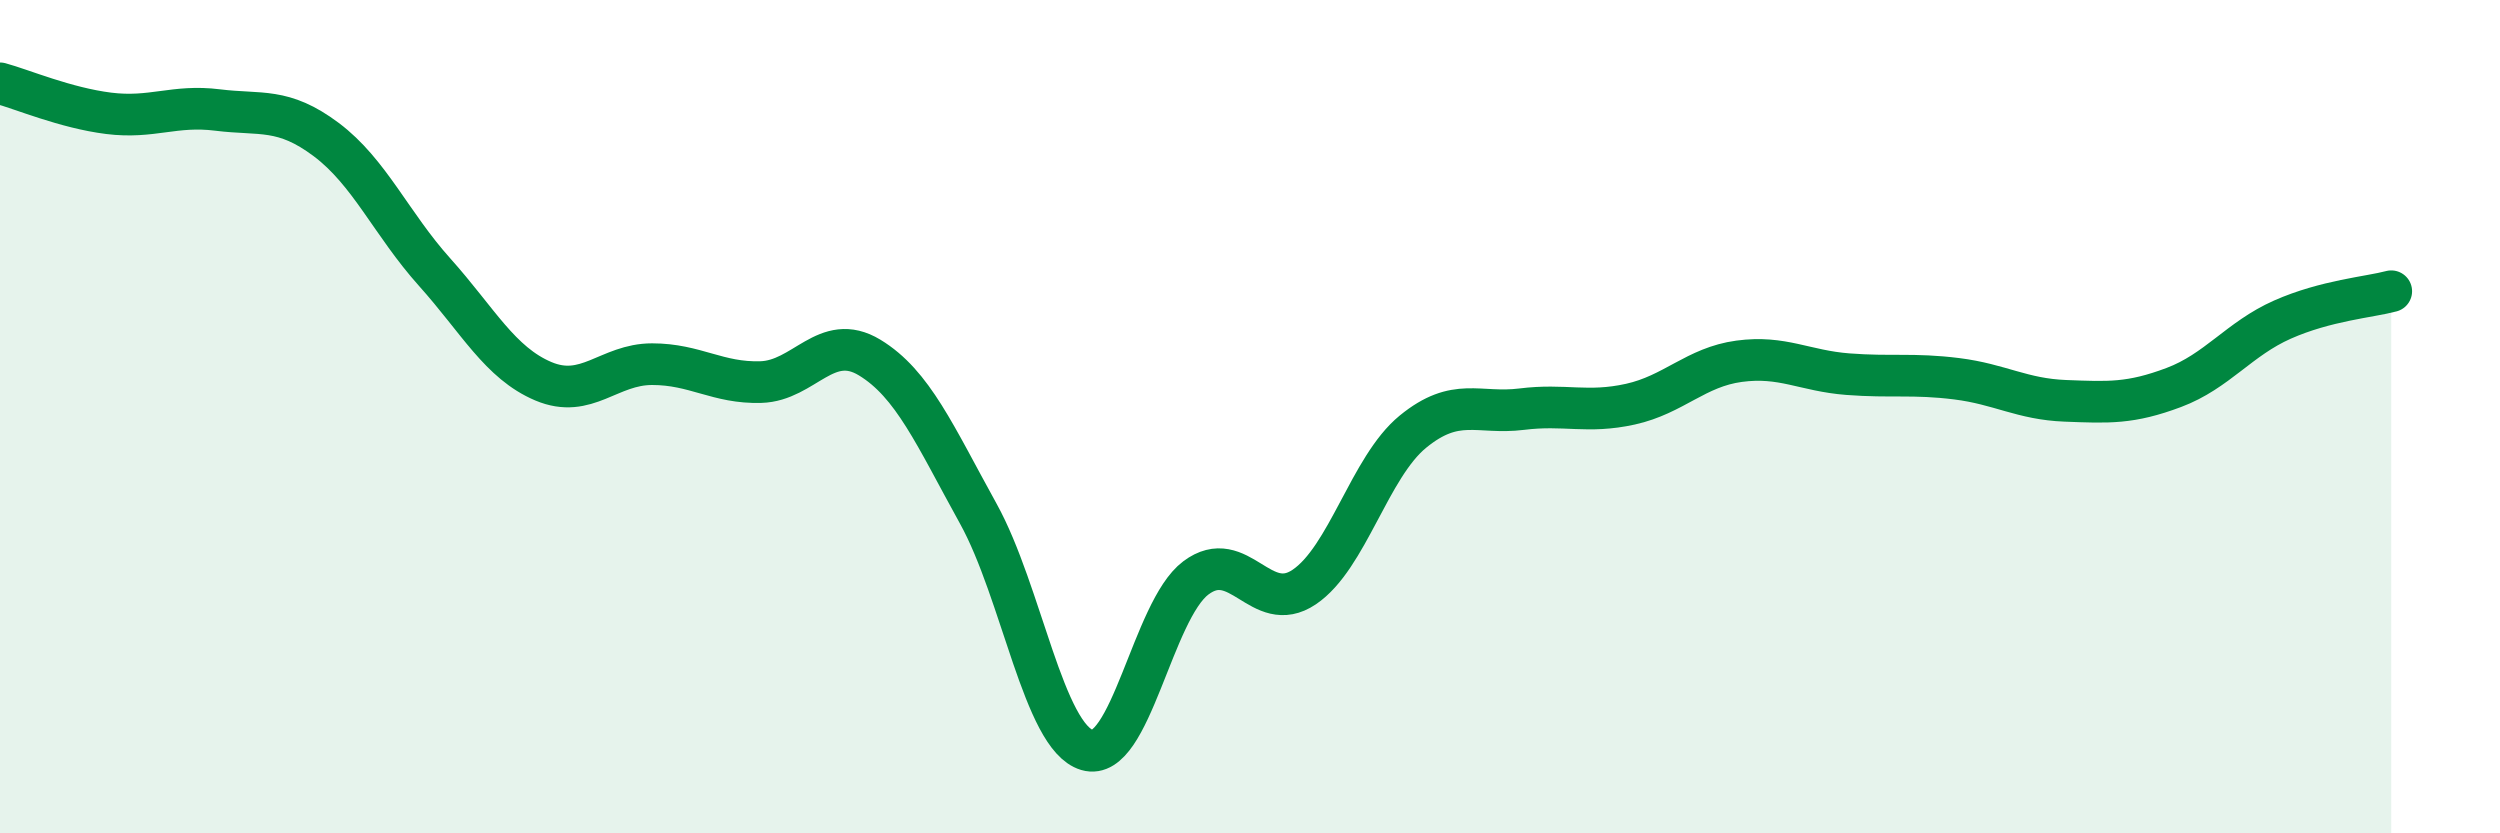
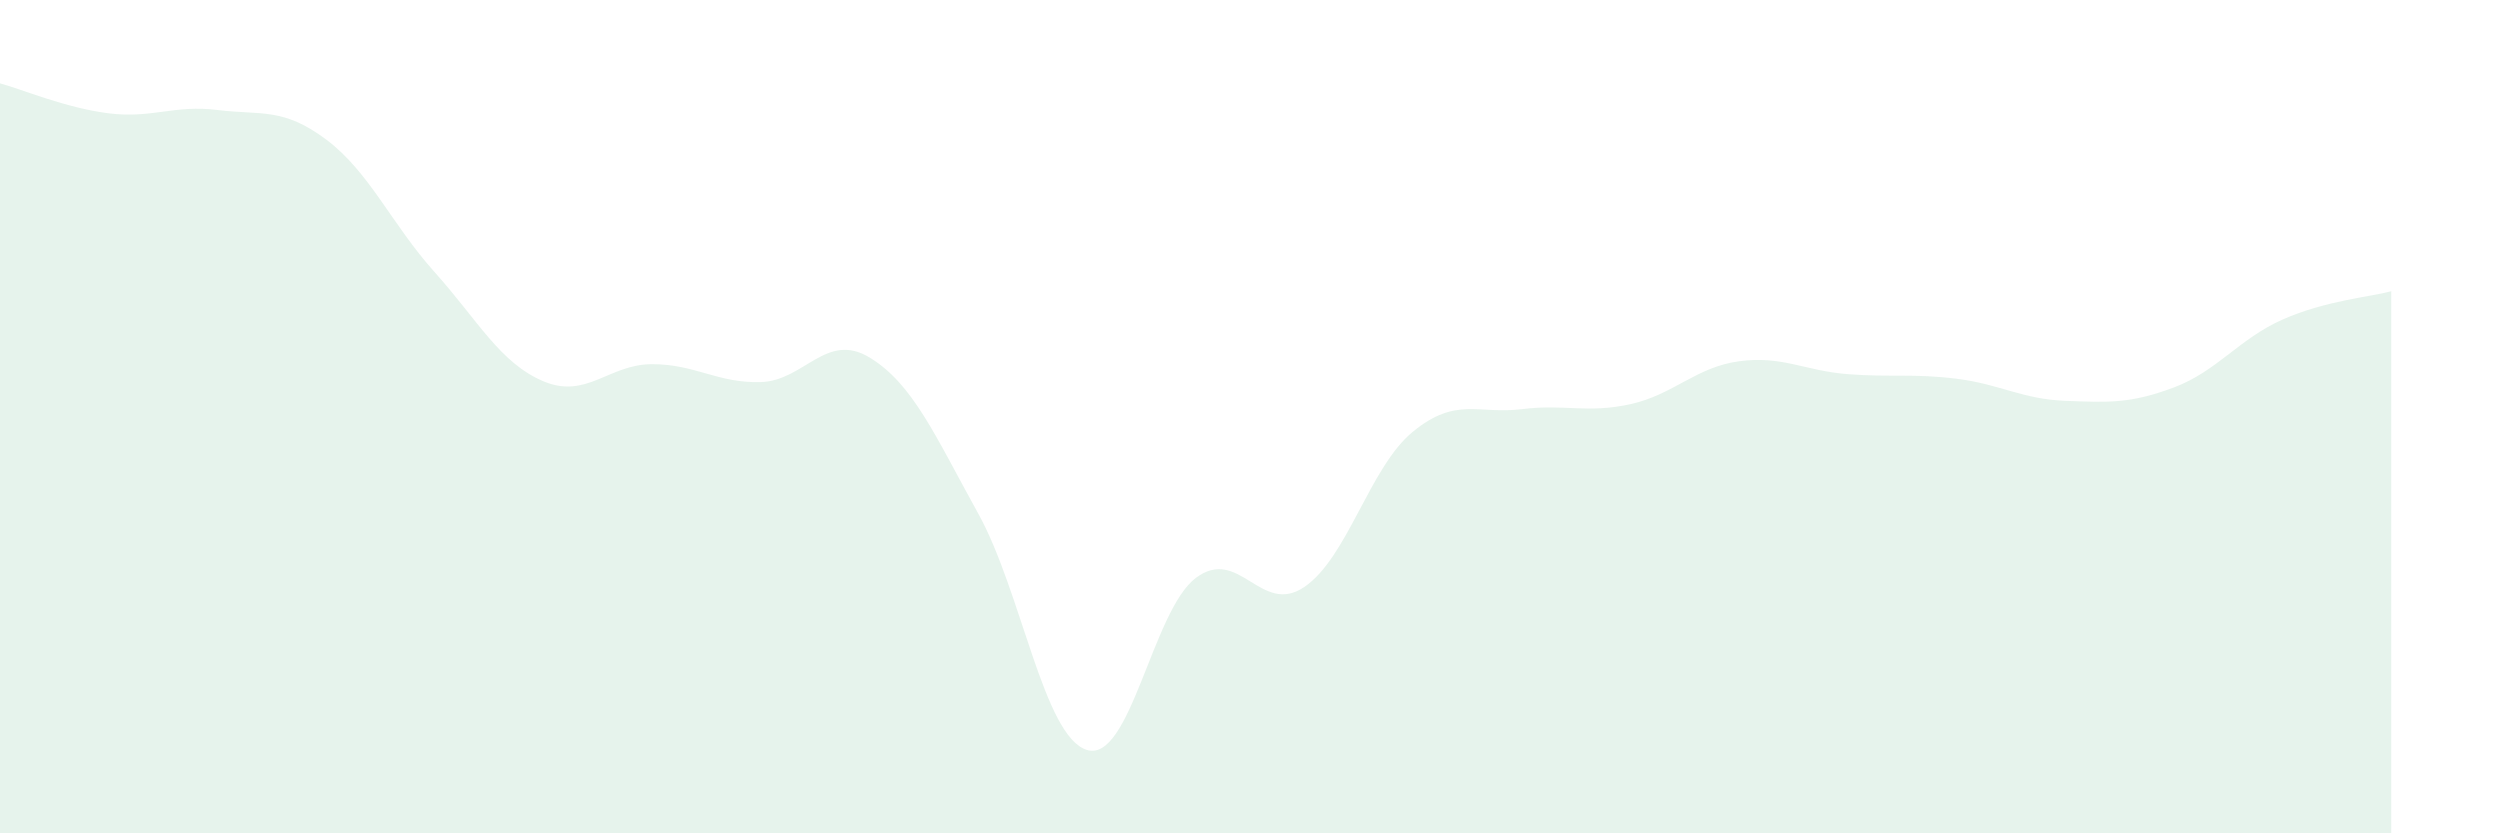
<svg xmlns="http://www.w3.org/2000/svg" width="60" height="20" viewBox="0 0 60 20">
  <path d="M 0,2 C 0.52,2.14 1.57,2.59 2.61,2.72 C 3.65,2.85 4.18,2.51 5.22,2.64 C 6.26,2.77 6.79,2.57 7.83,3.35 C 8.87,4.13 9.39,5.37 10.43,6.53 C 11.47,7.69 12,8.71 13.04,9.15 C 14.08,9.59 14.61,8.74 15.65,8.74 C 16.69,8.74 17.22,9.2 18.26,9.17 C 19.3,9.14 19.83,7.95 20.87,8.58 C 21.91,9.21 22.44,10.45 23.48,12.33 C 24.52,14.21 25.05,17.69 26.09,18 C 27.13,18.31 27.66,14.65 28.7,13.87 C 29.74,13.09 30.26,14.79 31.3,14.09 C 32.34,13.39 32.87,11.21 33.91,10.36 C 34.95,9.51 35.48,9.95 36.52,9.82 C 37.56,9.69 38.09,9.93 39.13,9.7 C 40.17,9.47 40.7,8.81 41.74,8.67 C 42.78,8.53 43.31,8.9 44.35,8.98 C 45.39,9.06 45.92,8.96 46.96,9.09 C 48,9.22 48.53,9.58 49.57,9.62 C 50.61,9.66 51.13,9.69 52.17,9.3 C 53.21,8.91 53.74,8.13 54.78,7.67 C 55.82,7.21 56.87,7.13 57.39,6.99L57.39 20L0 20Z" fill="#008740" opacity="0.1" stroke-linecap="round" stroke-linejoin="round" />
-   <path d="M 0,2 C 0.52,2.14 1.57,2.59 2.61,2.72 C 3.65,2.85 4.18,2.51 5.22,2.64 C 6.26,2.77 6.79,2.57 7.83,3.35 C 8.87,4.13 9.39,5.37 10.43,6.53 C 11.47,7.69 12,8.71 13.04,9.15 C 14.08,9.59 14.61,8.74 15.65,8.74 C 16.69,8.74 17.22,9.2 18.26,9.17 C 19.3,9.14 19.83,7.95 20.87,8.58 C 21.91,9.21 22.44,10.45 23.48,12.33 C 24.52,14.21 25.05,17.69 26.09,18 C 27.13,18.31 27.66,14.65 28.7,13.87 C 29.74,13.09 30.26,14.79 31.3,14.09 C 32.34,13.39 32.87,11.21 33.91,10.36 C 34.95,9.51 35.48,9.95 36.52,9.82 C 37.56,9.69 38.09,9.93 39.13,9.7 C 40.17,9.47 40.7,8.81 41.74,8.67 C 42.78,8.53 43.31,8.9 44.35,8.98 C 45.39,9.06 45.92,8.96 46.96,9.09 C 48,9.22 48.53,9.58 49.57,9.62 C 50.61,9.66 51.13,9.69 52.17,9.3 C 53.21,8.91 53.74,8.13 54.78,7.67 C 55.82,7.21 56.87,7.13 57.39,6.99" stroke="#008740" stroke-width="1" fill="none" stroke-linecap="round" stroke-linejoin="round" />
</svg>